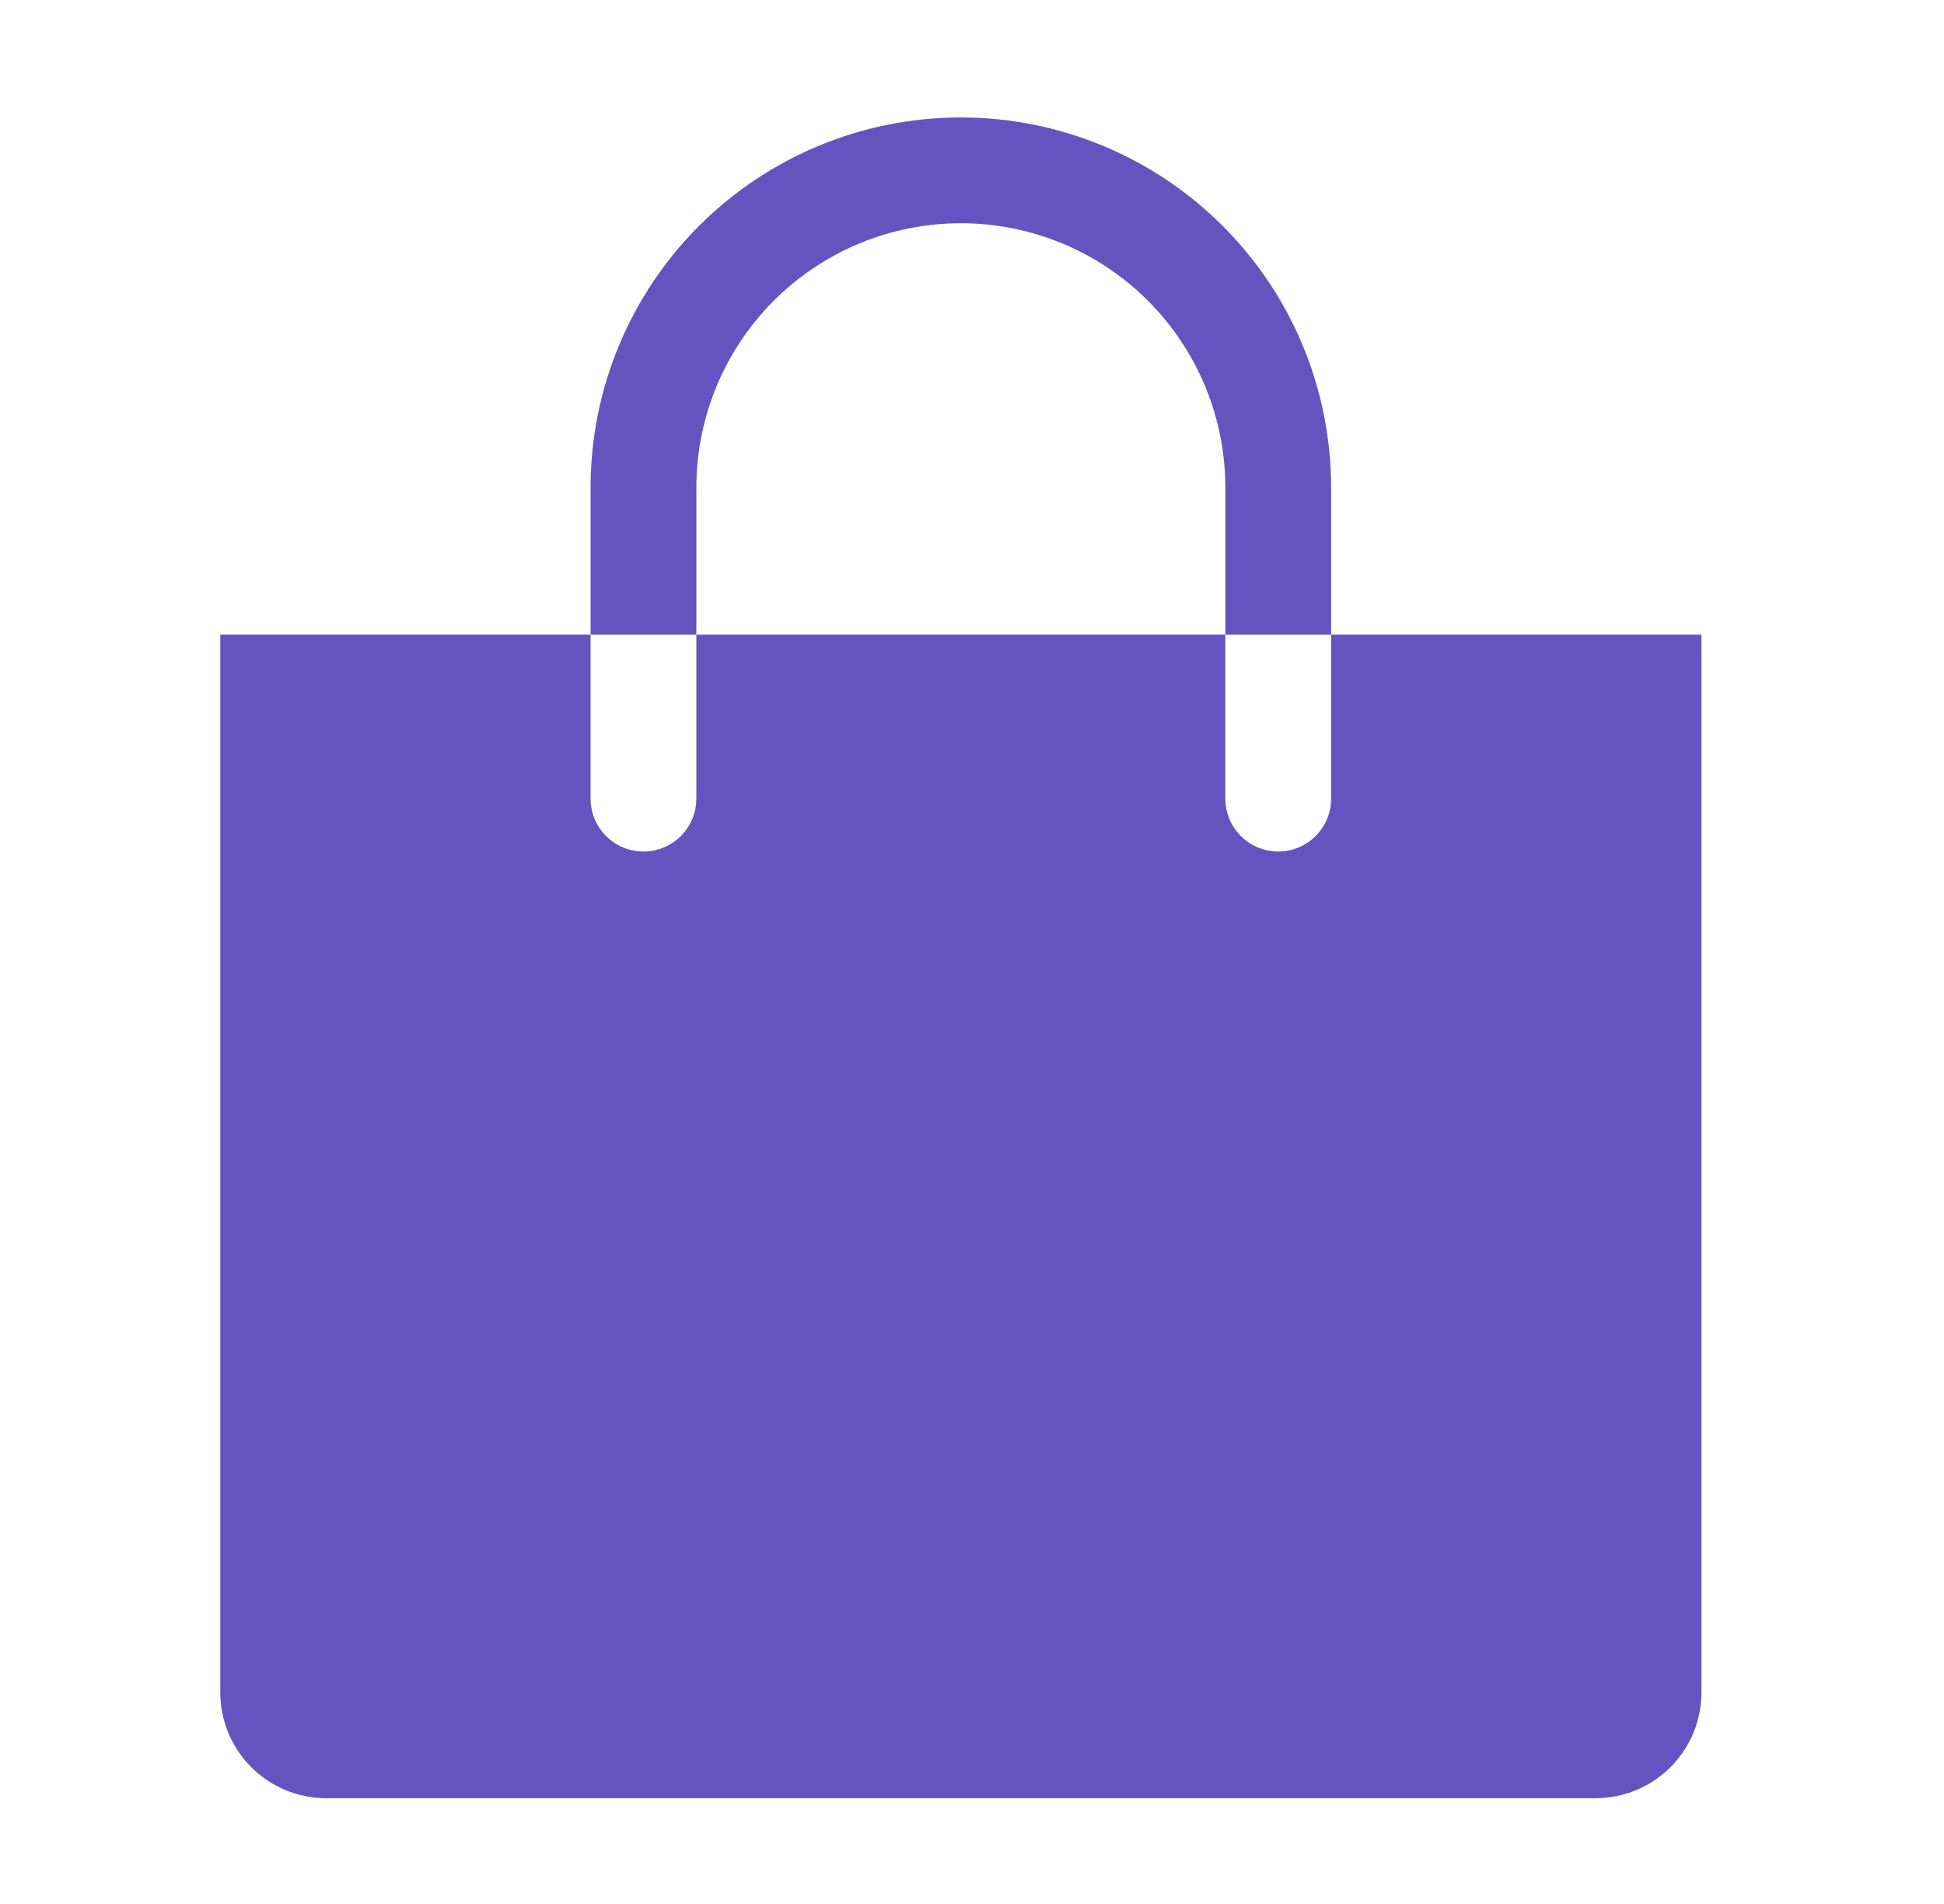
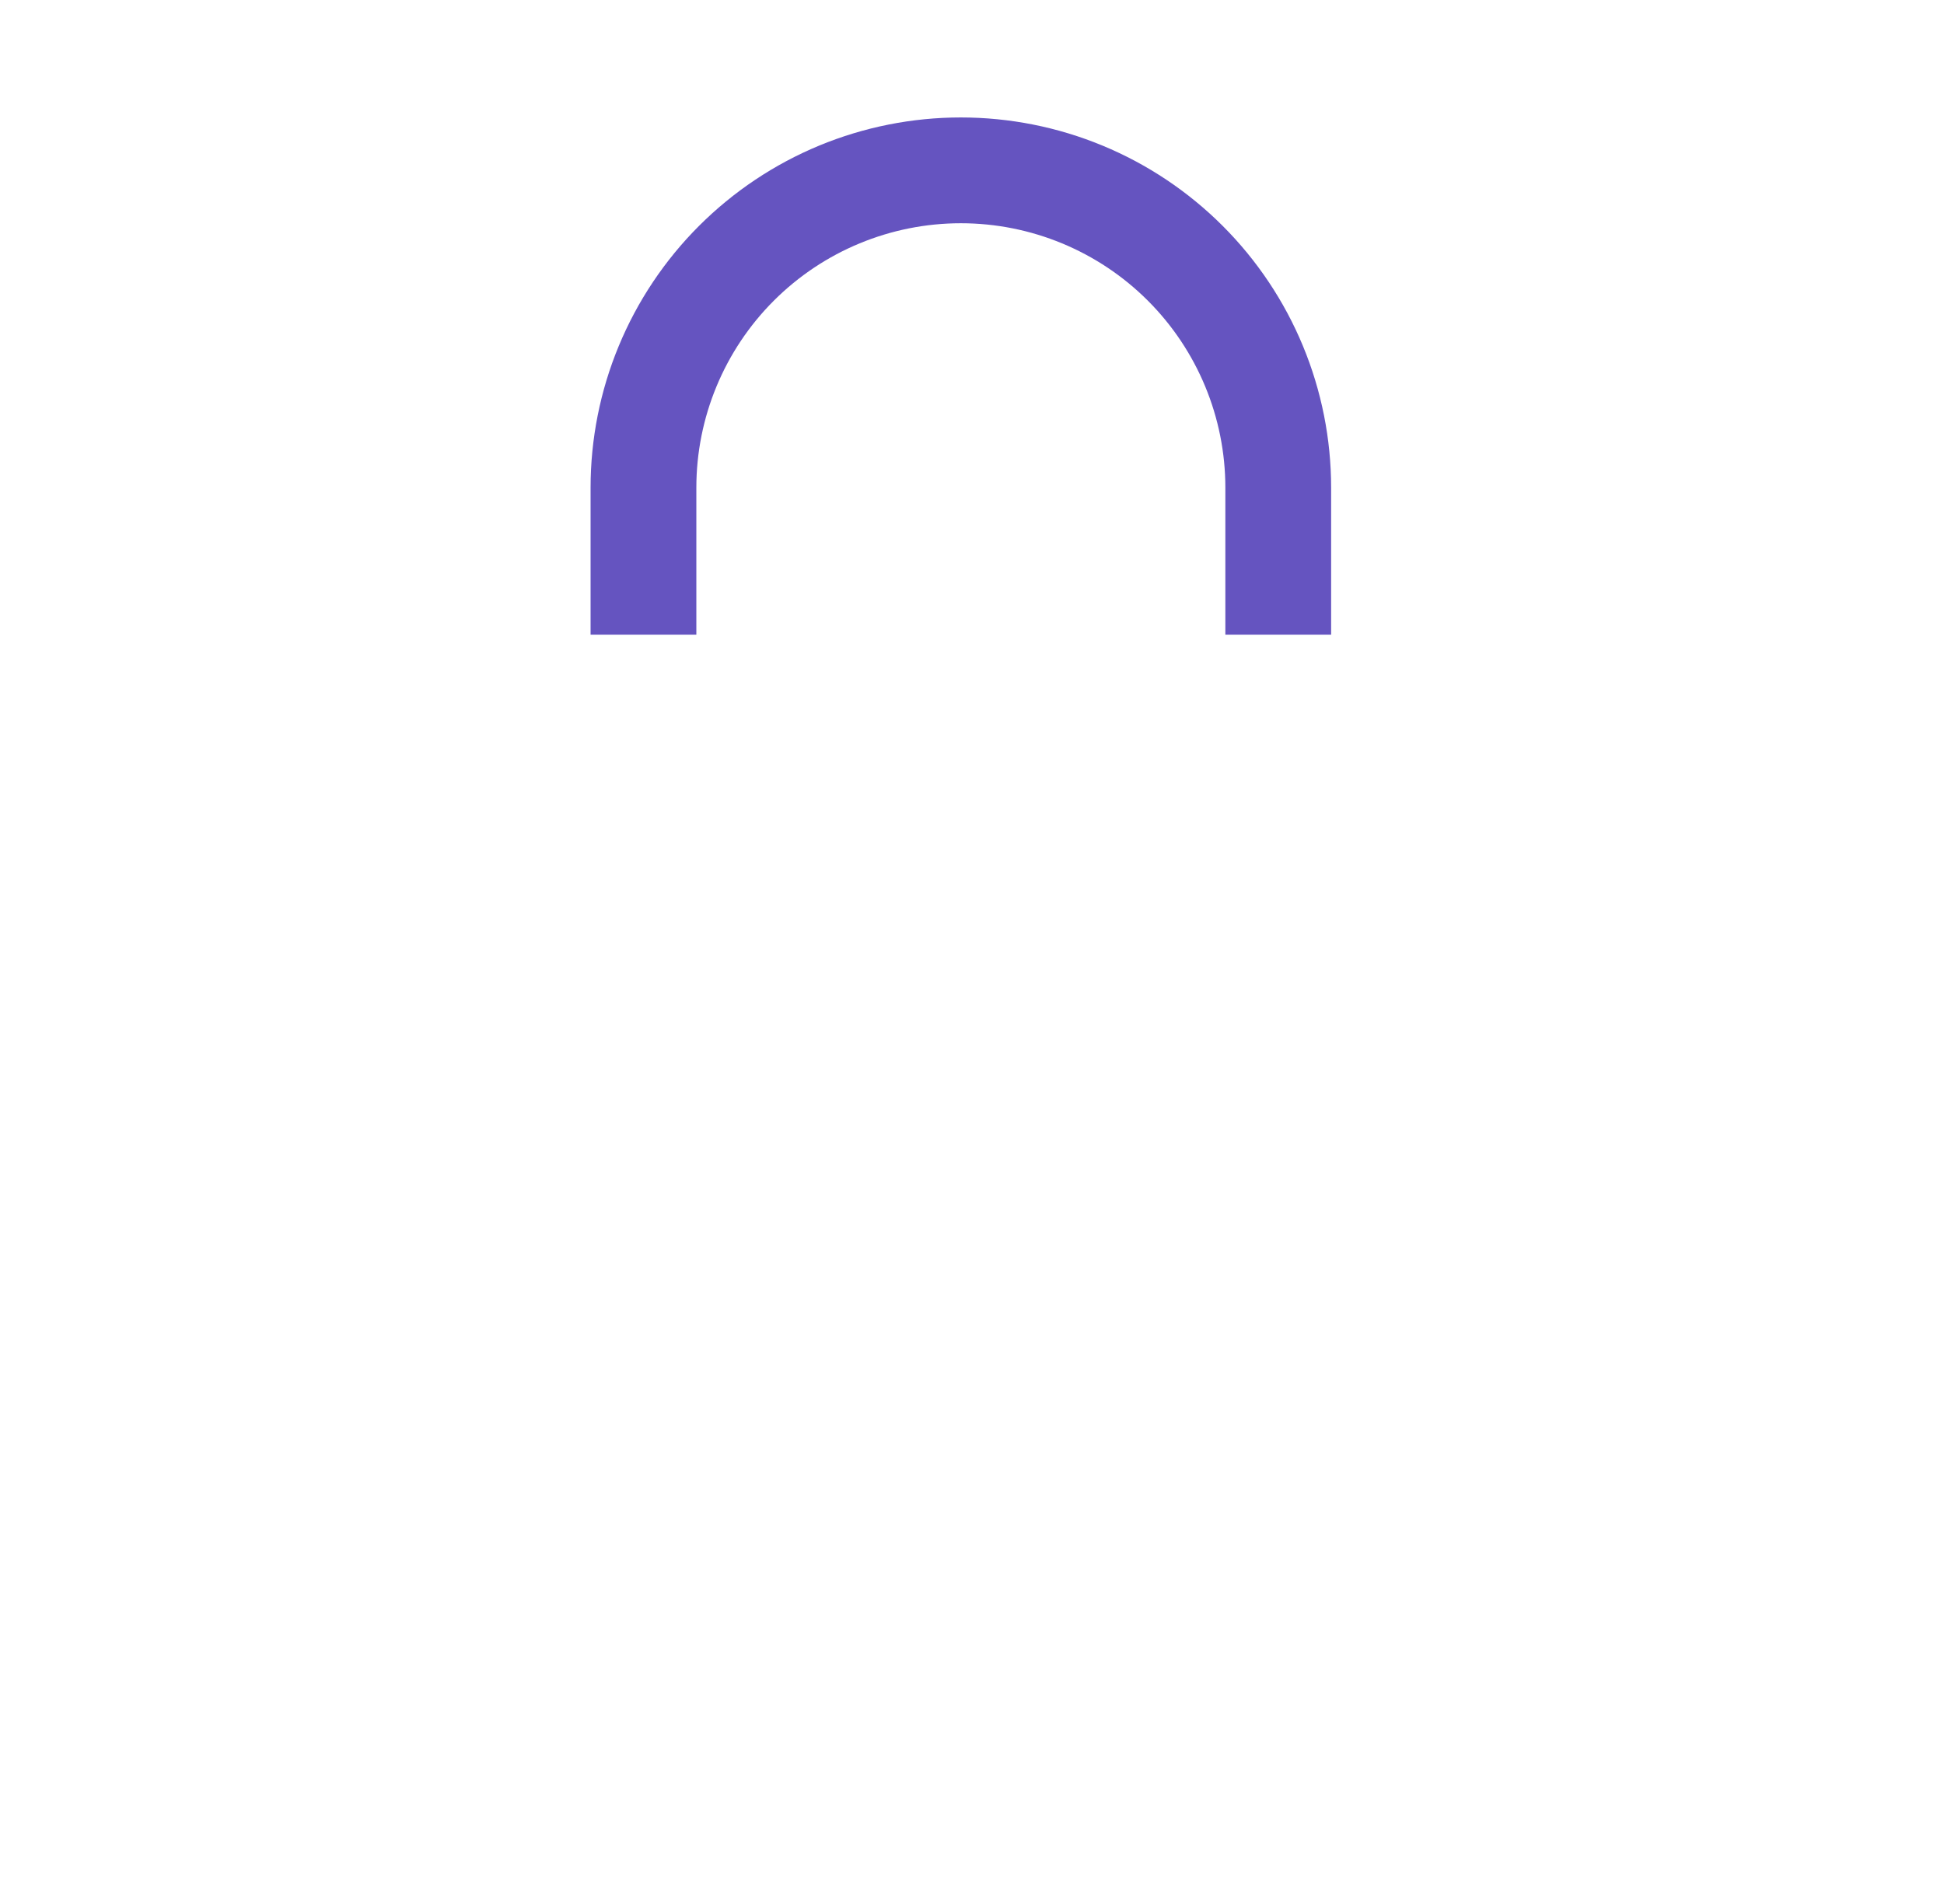
<svg xmlns="http://www.w3.org/2000/svg" width="49" height="48" viewBox="0 0 49 48" fill="none">
  <g clip-path="url(#clip0_1539_7667)">
    <path d="M17.552 12.294C17.552 10.526 18.255 8.83 19.505 7.58C20.755 6.33 22.451 5.628 24.219 5.628C25.987 5.628 27.683 6.33 28.933 7.58C30.183 8.83 30.886 10.526 30.886 12.294V16.001H33.552V12.294C33.552 11.069 33.311 9.855 32.842 8.723C32.373 7.59 31.685 6.561 30.819 5.695C29.952 4.828 28.923 4.14 27.791 3.671C26.658 3.202 25.445 2.961 24.219 2.961C22.993 2.961 21.78 3.202 20.647 3.671C19.515 4.14 18.486 4.828 17.619 5.695C16.753 6.561 16.065 7.59 15.596 8.723C15.127 9.855 14.886 11.069 14.886 12.294V16.001H17.552V12.294Z" fill="#6554C0" />
-     <path d="M33.552 16V20.133C33.552 20.487 33.412 20.826 33.162 21.076C32.912 21.326 32.572 21.467 32.219 21.467C31.865 21.467 31.526 21.326 31.276 21.076C31.026 20.826 30.886 20.487 30.886 20.133V16H17.552V20.133C17.552 20.487 17.412 20.826 17.162 21.076C16.912 21.326 16.573 21.467 16.219 21.467C15.865 21.467 15.526 21.326 15.276 21.076C15.026 20.826 14.886 20.487 14.886 20.133V16H5.552V42.667C5.552 43.374 5.833 44.052 6.333 44.552C6.833 45.052 7.512 45.333 8.219 45.333H40.219C40.926 45.333 41.604 45.052 42.105 44.552C42.605 44.052 42.886 43.374 42.886 42.667V16H33.552Z" fill="#6554C0" />
  </g>
  <defs>
    <clipPath id="clip0_1539_7667">
      <rect width="48" height="48" fill="white" transform="translate(0.219)" />
    </clipPath>
  </defs>
</svg>